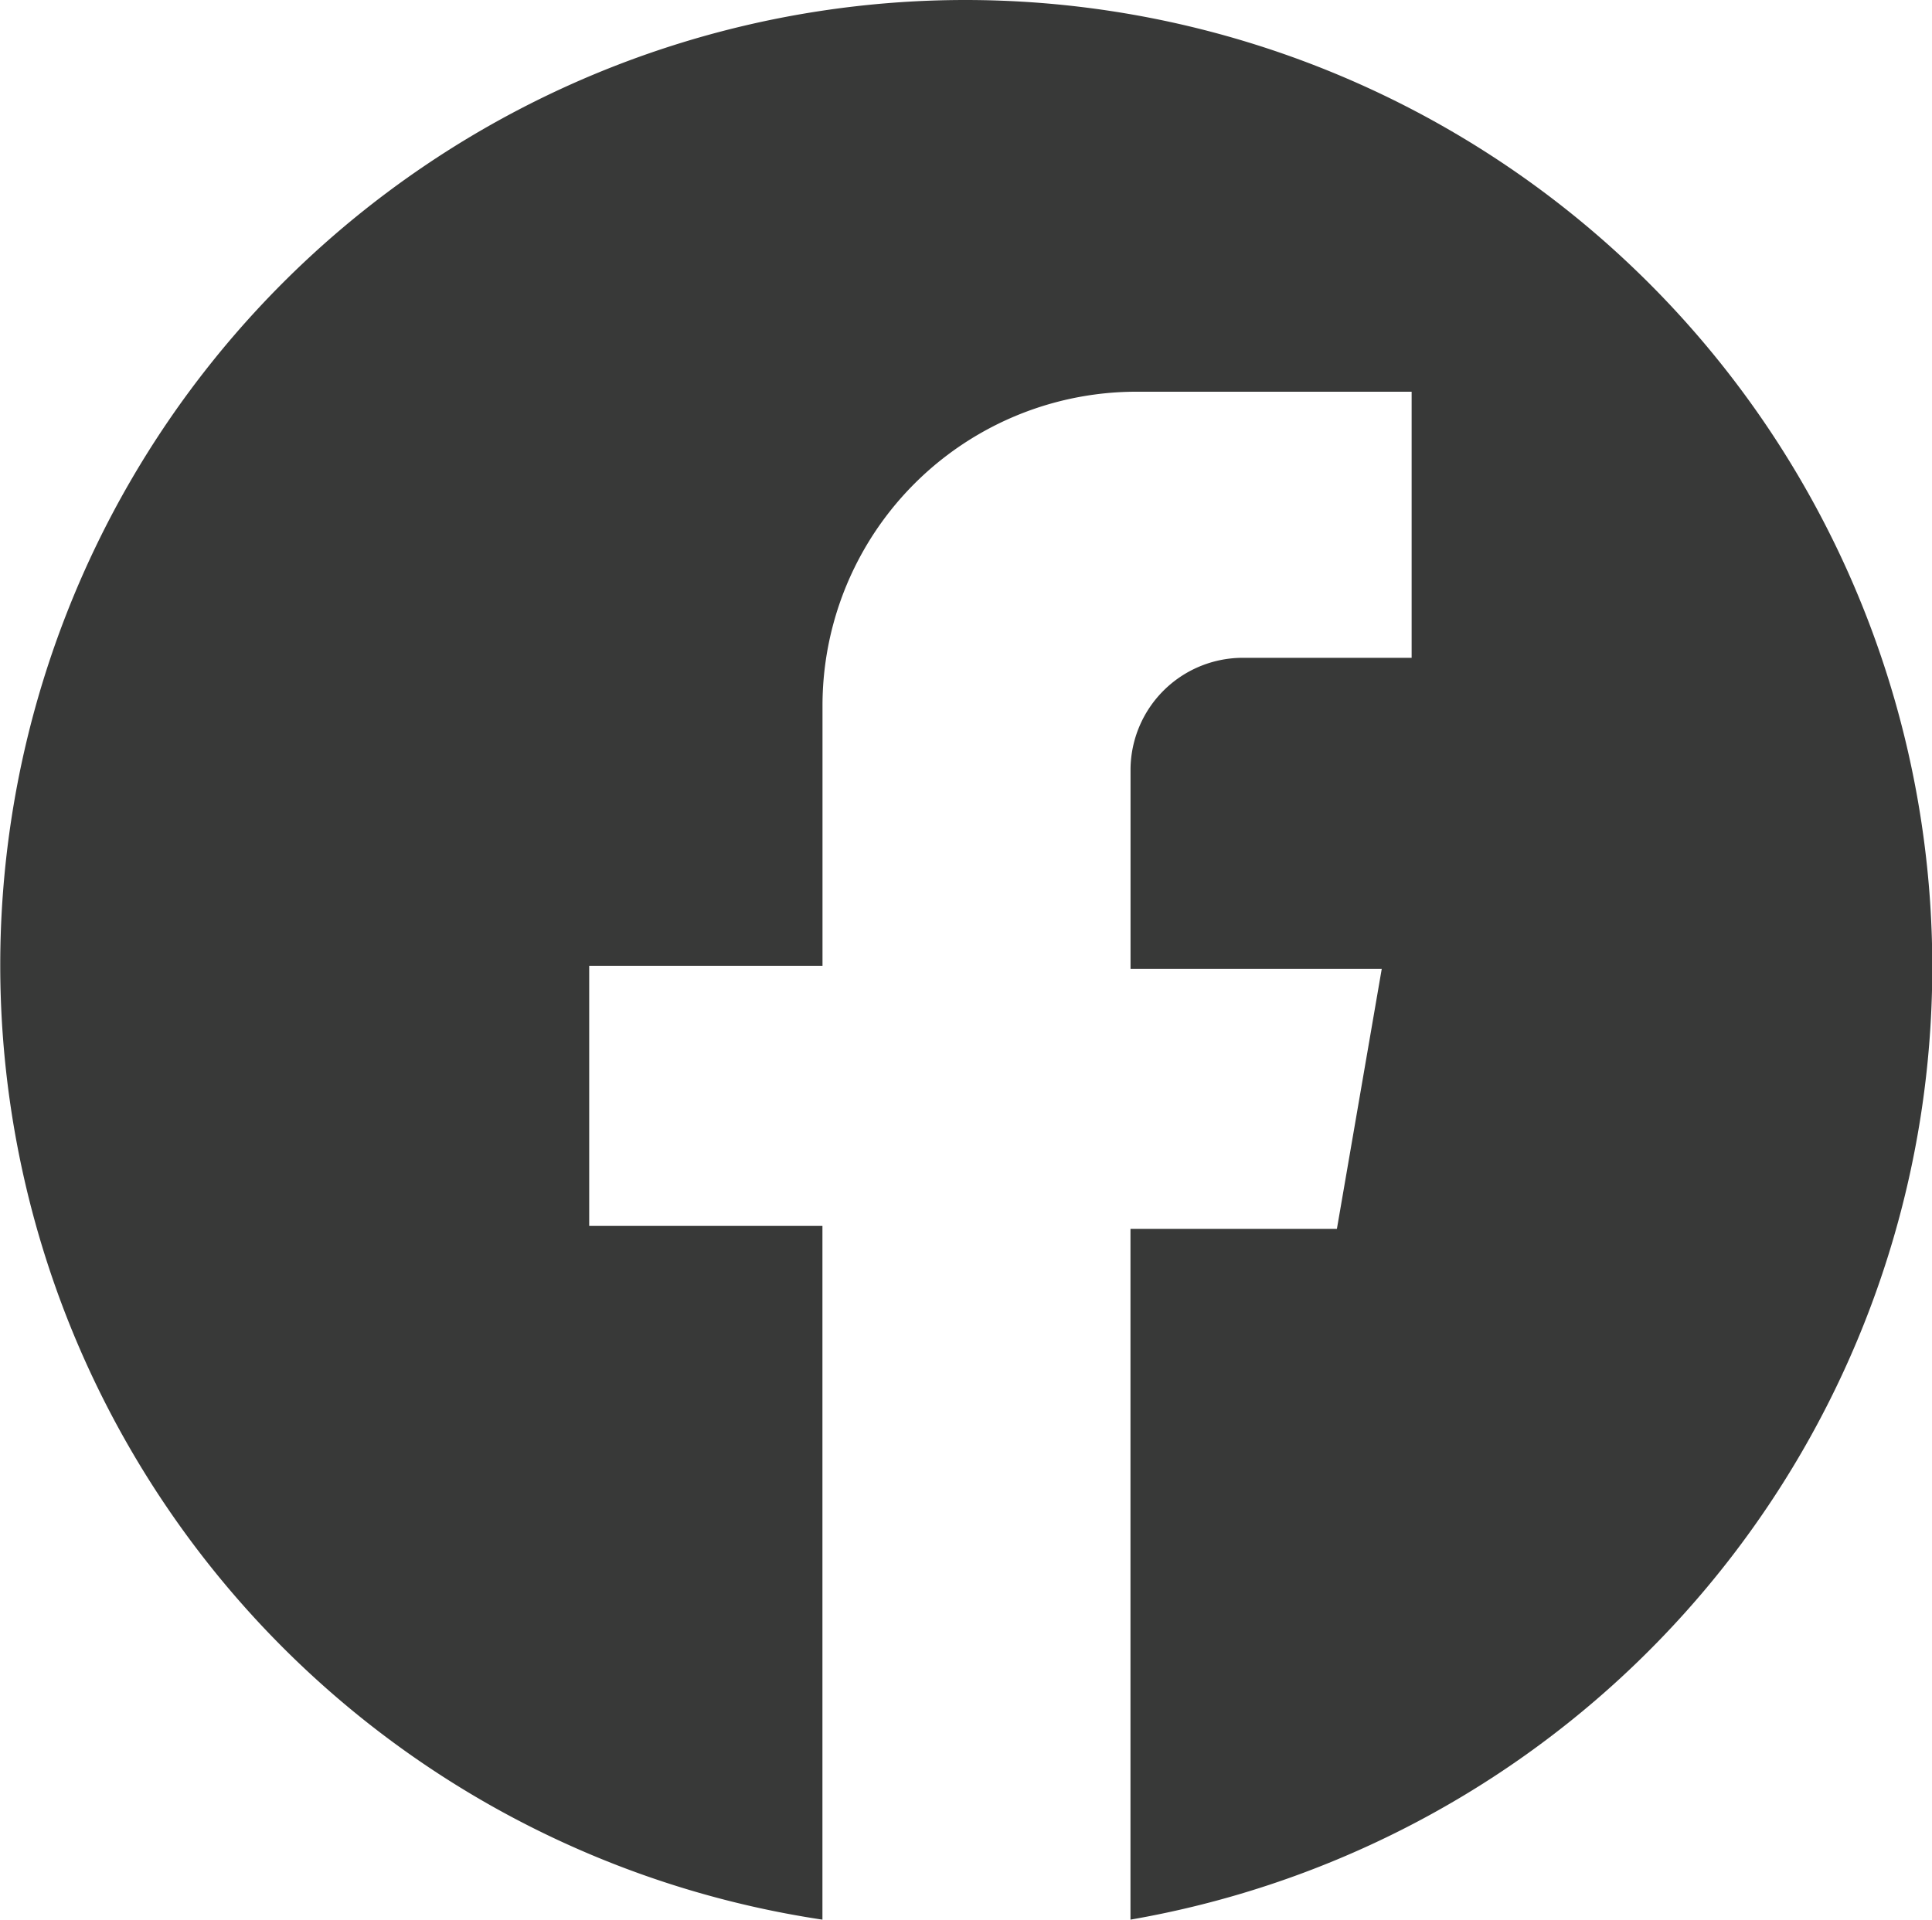
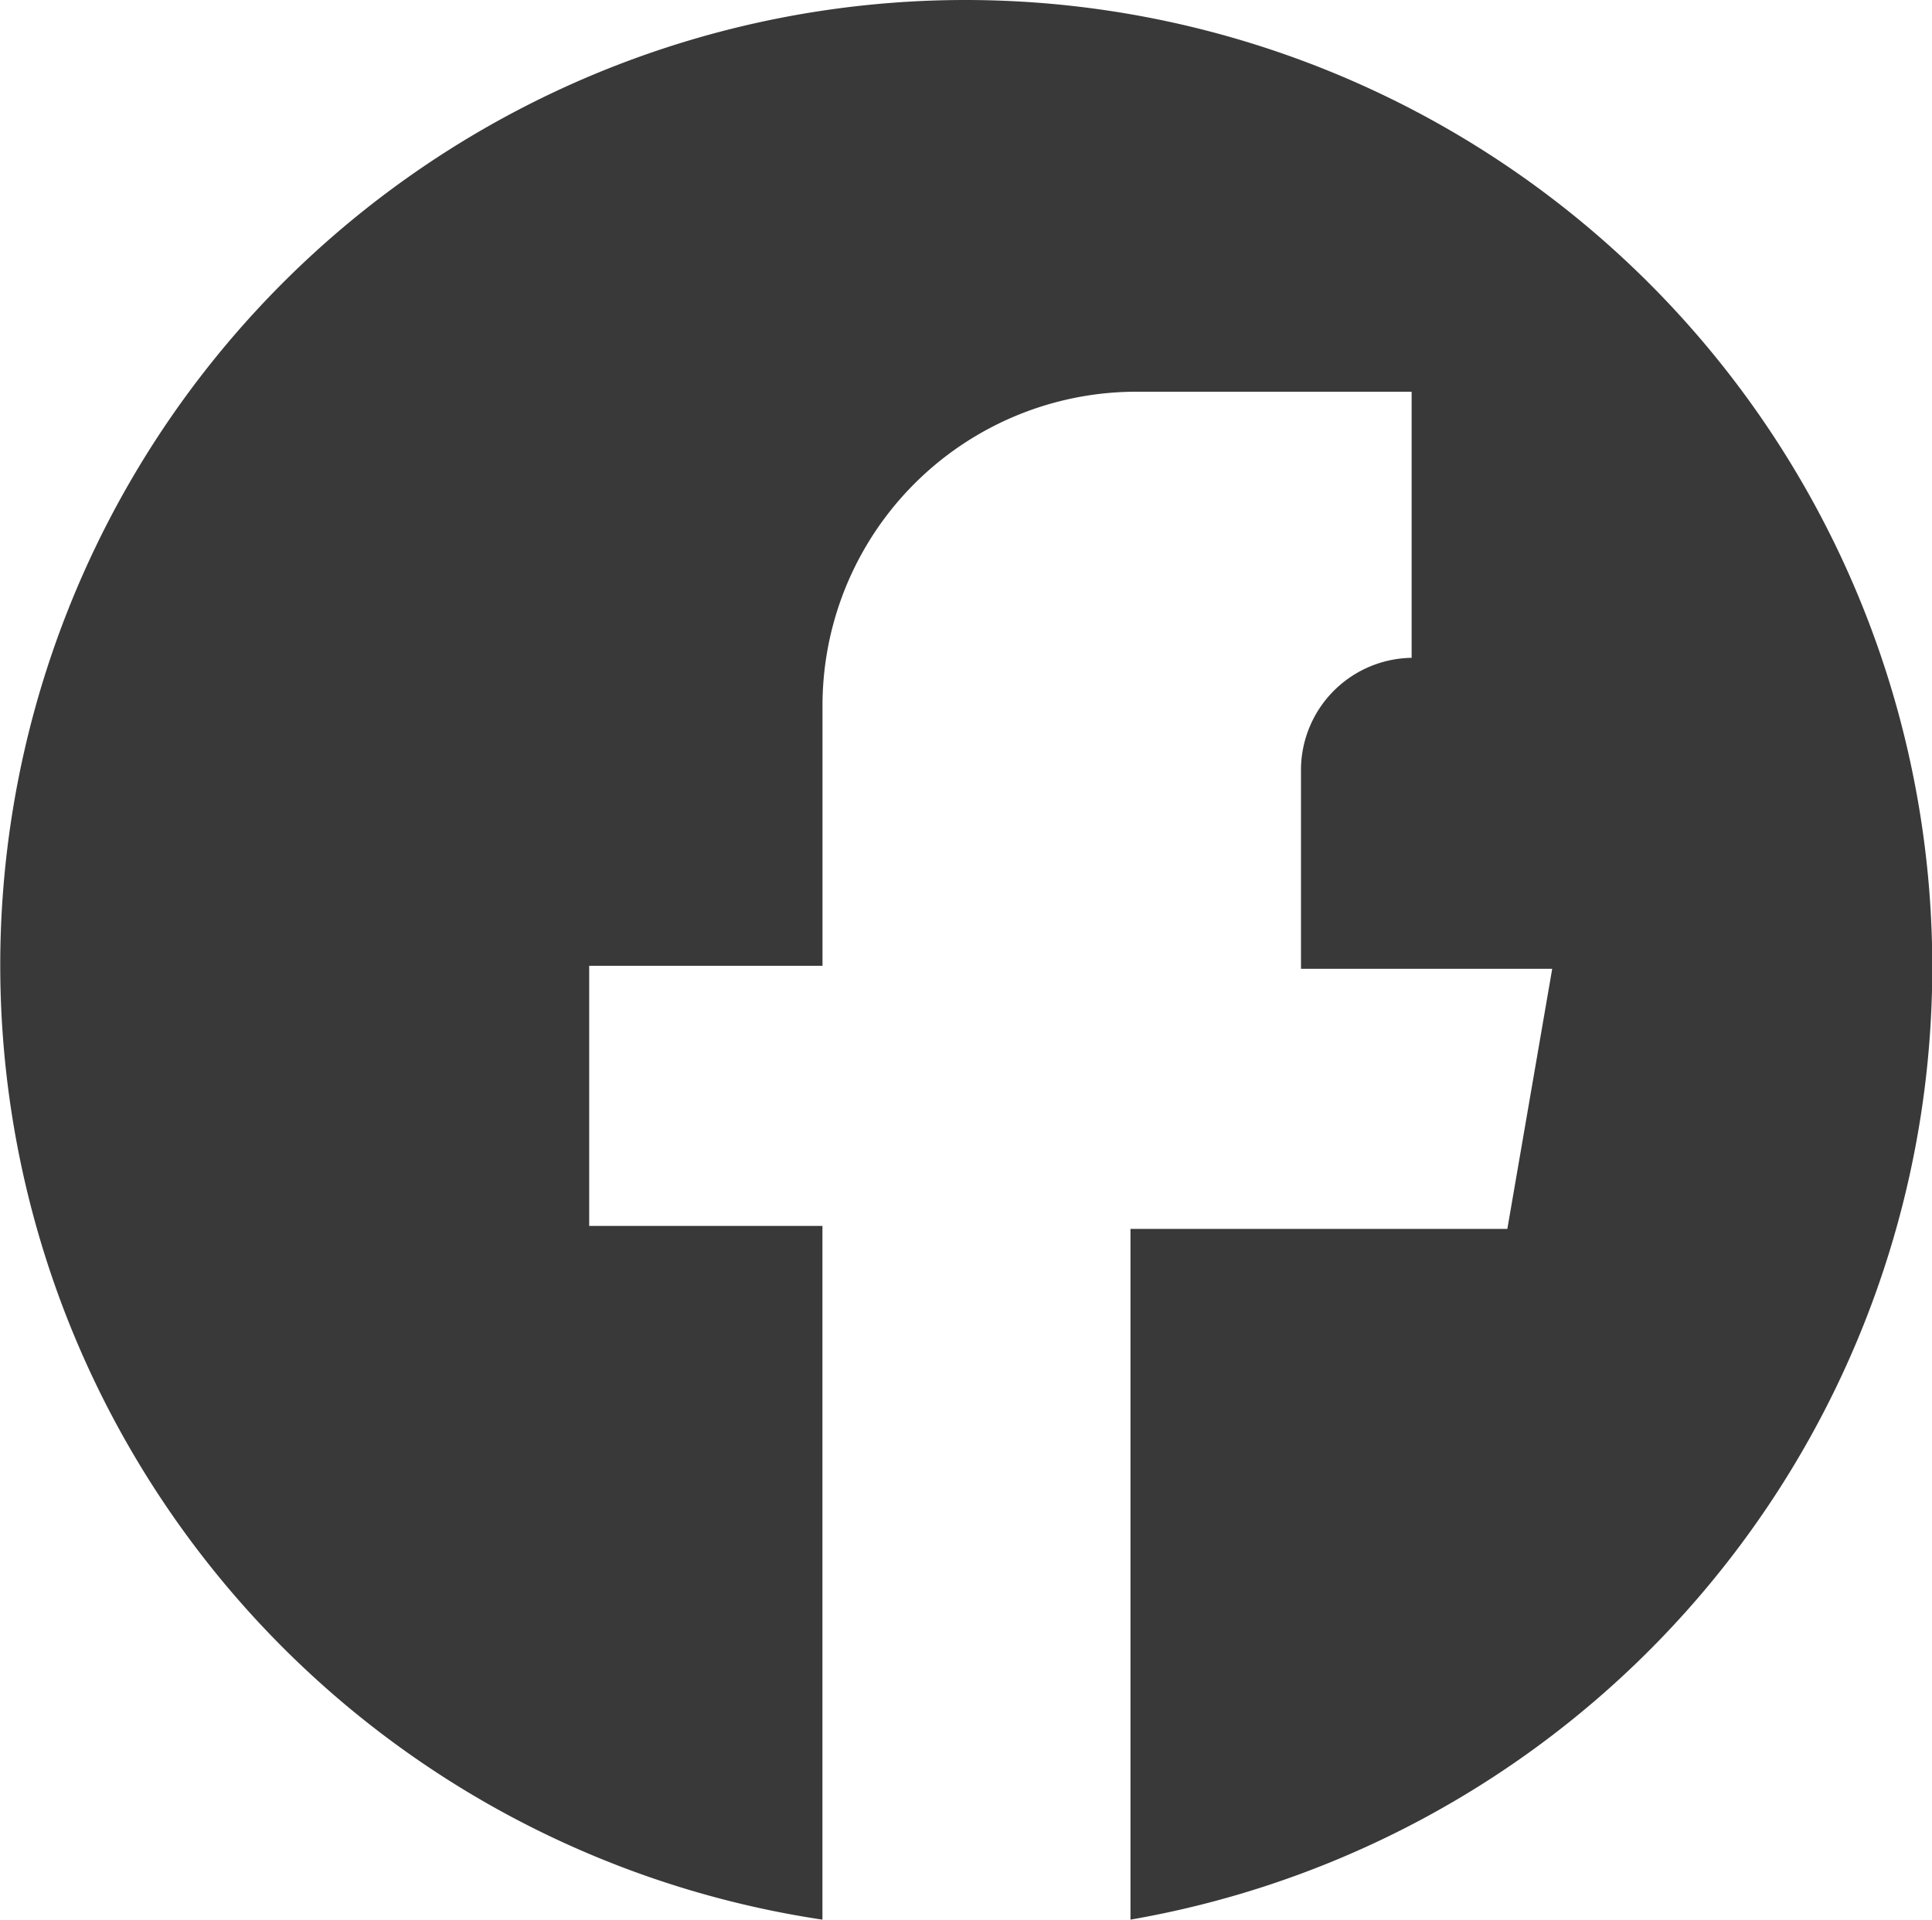
<svg xmlns="http://www.w3.org/2000/svg" id="Group_35" data-name="Group 35" width="30.4" height="30.212" viewBox="0 0 30.4 30.212">
  <defs>
    <style>
      .cls-1 {
        fill: #383938;
      }
    </style>
  </defs>
  <g id="Layer_2">
-     <path id="Path_55" data-name="Path 55" class="cls-1" d="M24.2,9.2a15.19,15.19,0,0,0-2.259,30.212V28.494H18.271V24.4h3.671V20.306a4.941,4.941,0,0,1,4.941-4.941h4.329v4.188H28.53a1.768,1.768,0,0,0-1.741,1.741v3.153h3.953l-.706,4.094H26.788V39.412A15.218,15.218,0,0,0,24.2,9.2Z" transform="translate(-9 -9.2)" />
+     <path id="Path_55" data-name="Path 55" class="cls-1" d="M24.2,9.2a15.19,15.19,0,0,0-2.259,30.212V28.494H18.271V24.4h3.671V20.306a4.941,4.941,0,0,1,4.941-4.941h4.329v4.188a1.768,1.768,0,0,0-1.741,1.741v3.153h3.953l-.706,4.094H26.788V39.412A15.218,15.218,0,0,0,24.2,9.2Z" transform="translate(-9 -9.2)" />
  </g>
</svg>